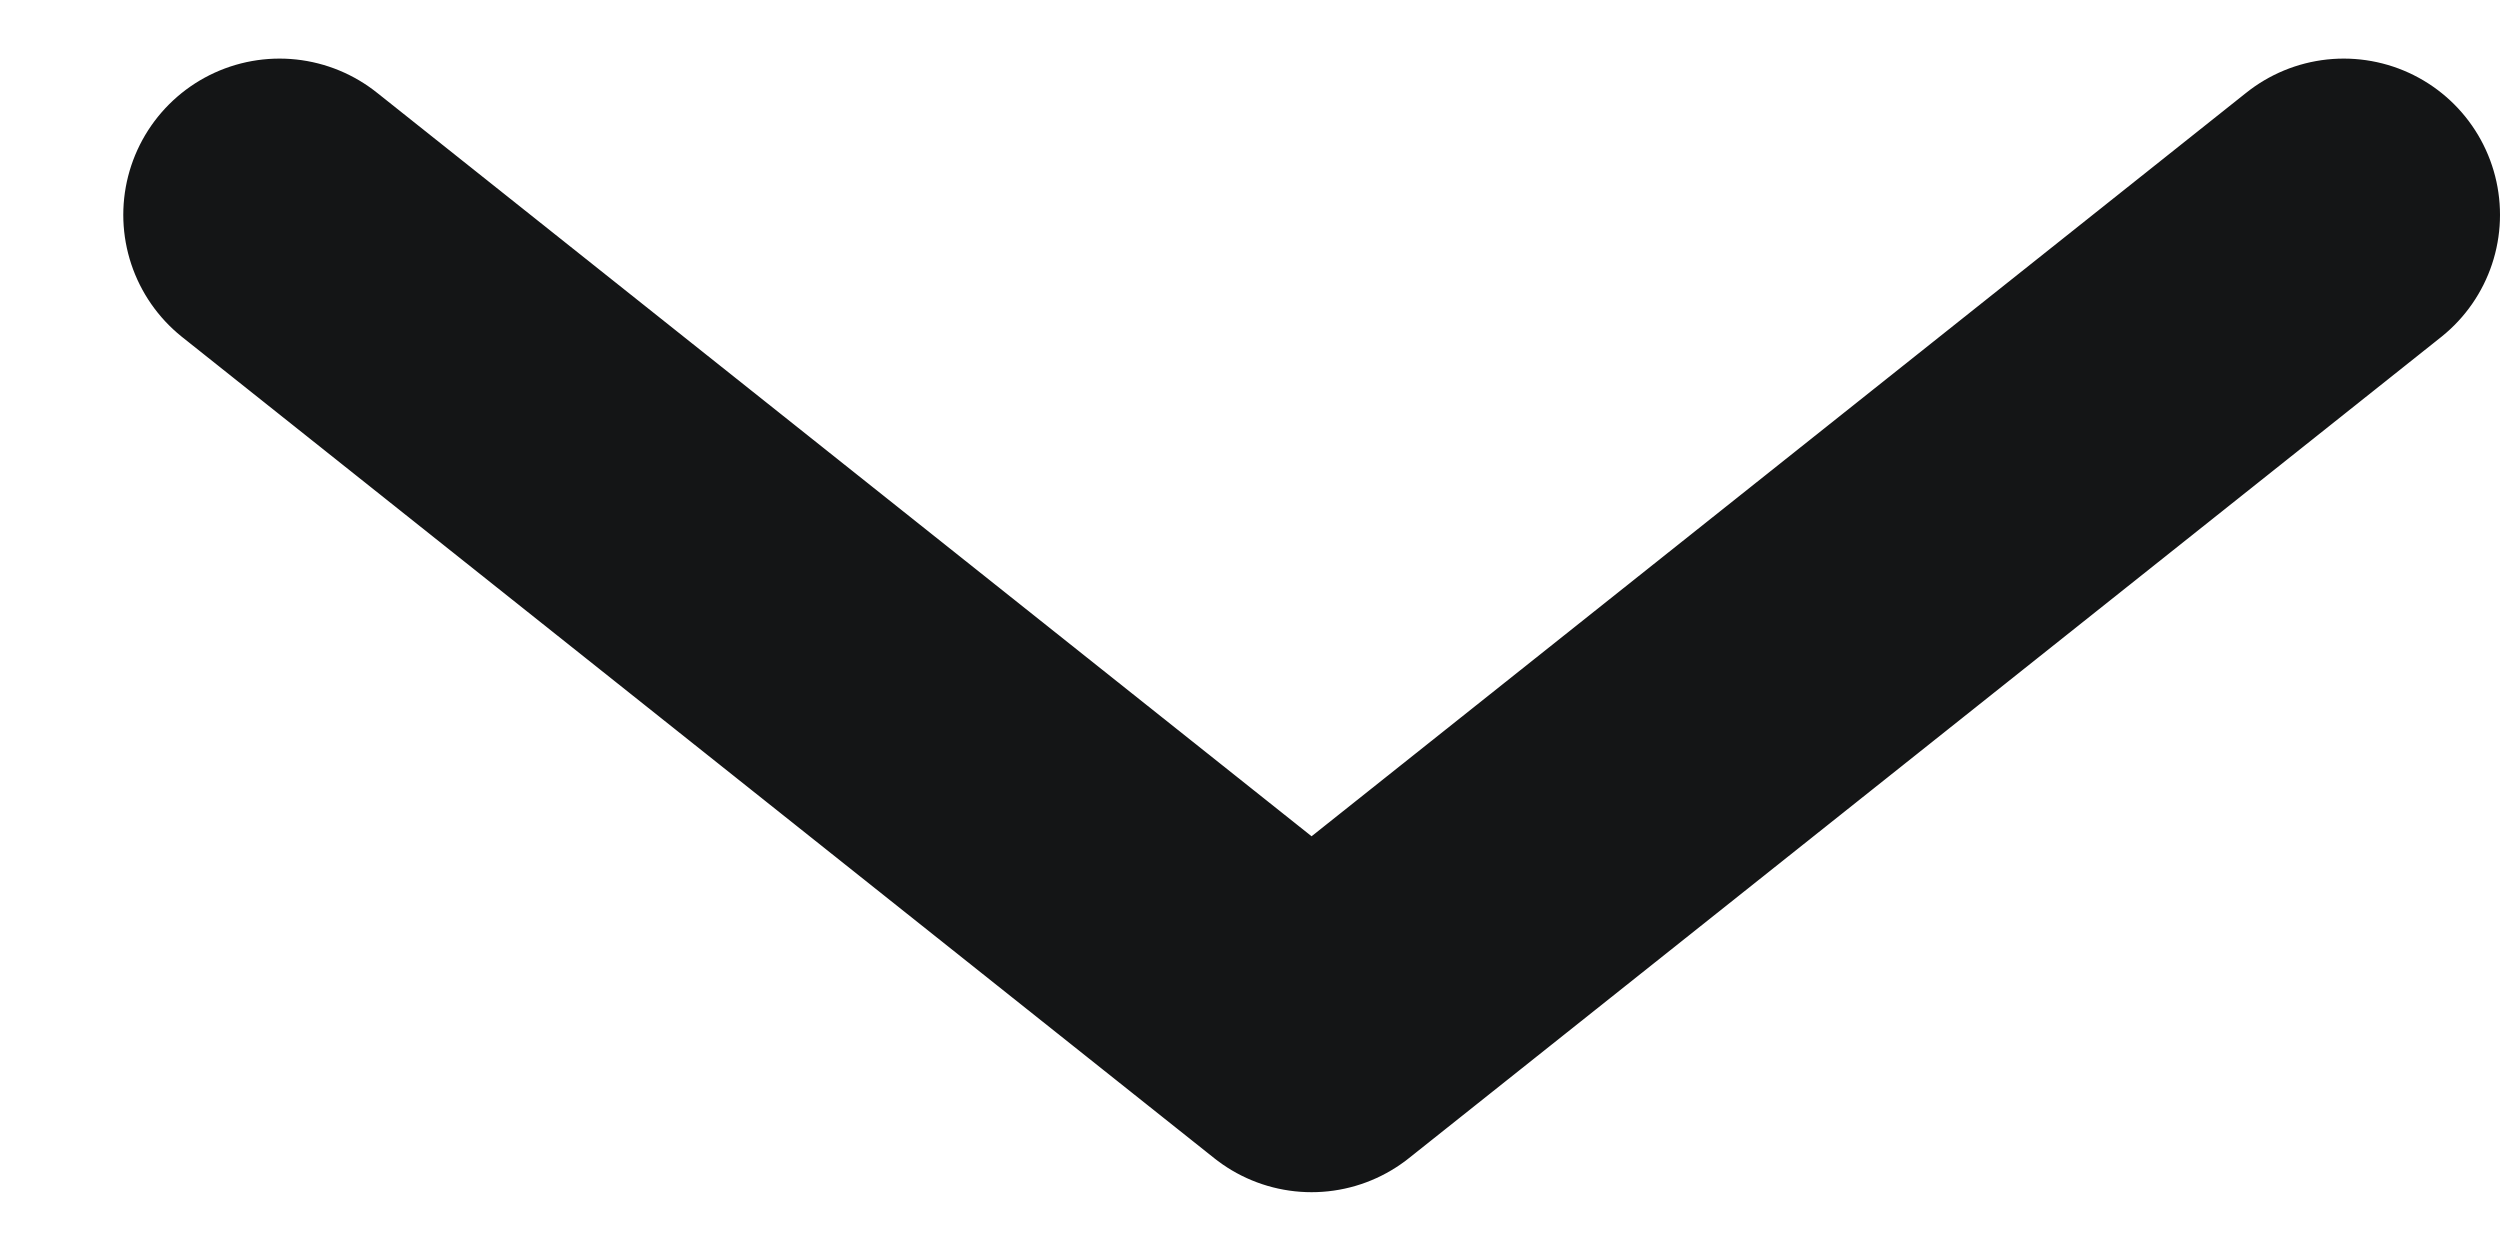
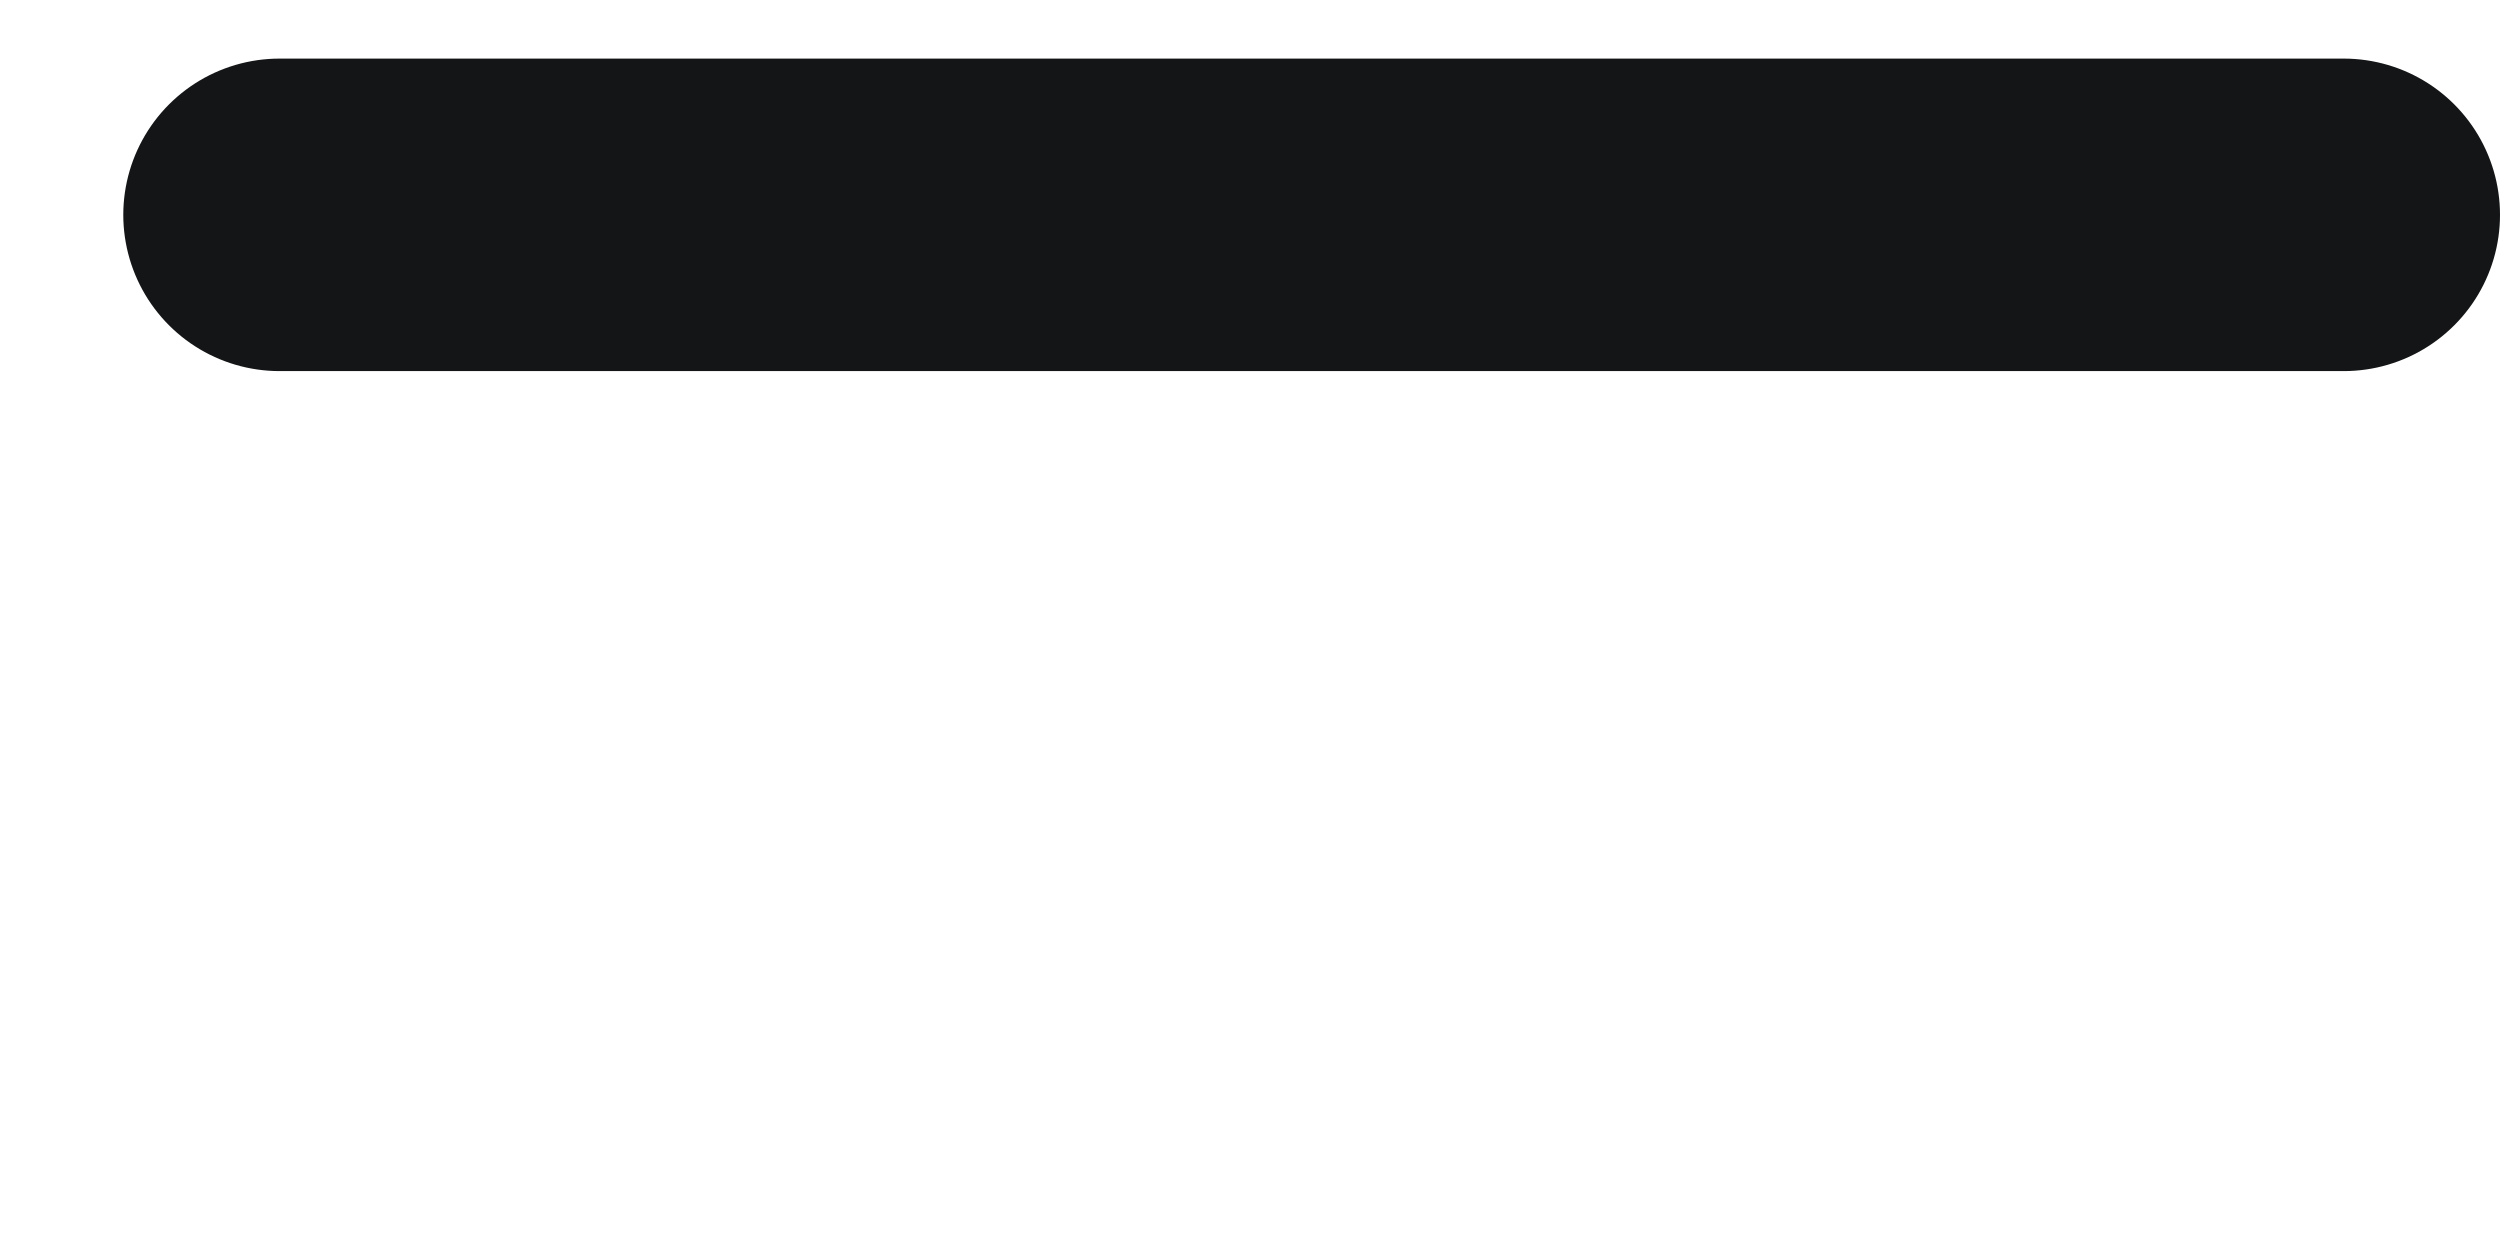
<svg xmlns="http://www.w3.org/2000/svg" width="16" height="8" viewBox="0 0 16 8" fill="none">
-   <path d="M15 1.375L8.394 6.63L1.789 1.375" stroke="#141516" stroke-width="2" stroke-linecap="round" stroke-linejoin="round" />
+   <path d="M15 1.375L1.789 1.375" stroke="#141516" stroke-width="2" stroke-linecap="round" stroke-linejoin="round" />
</svg>